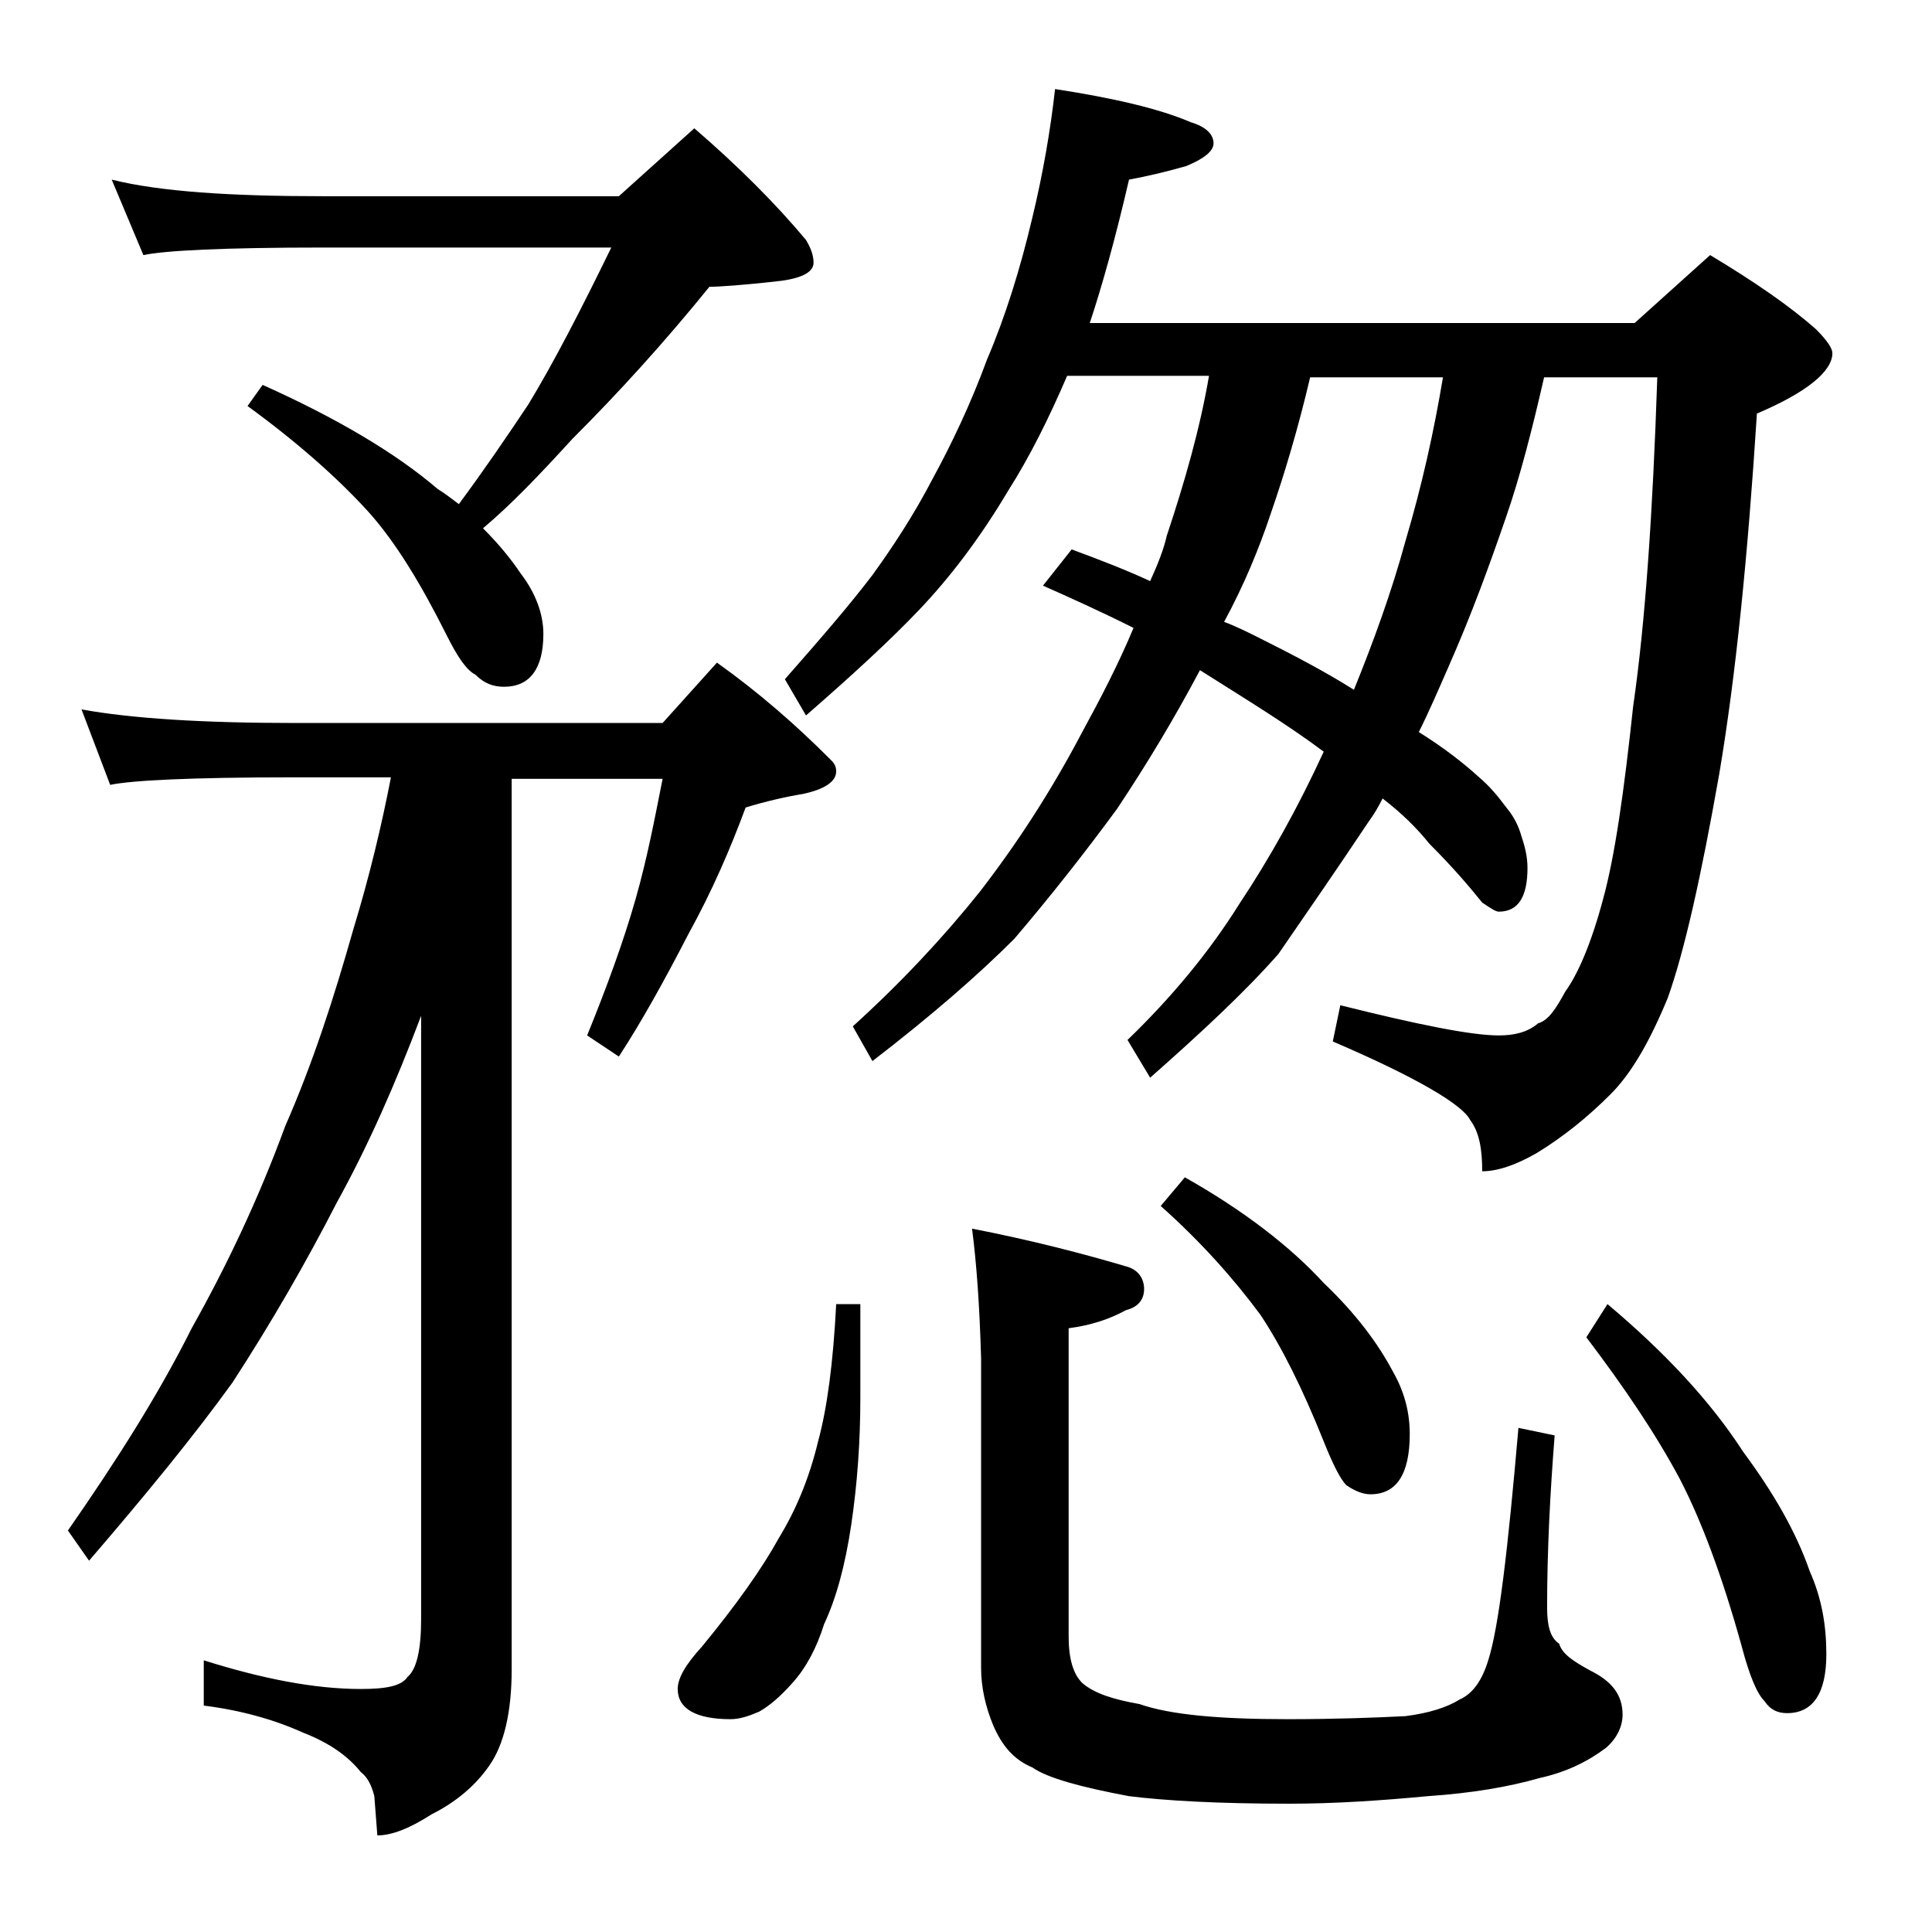
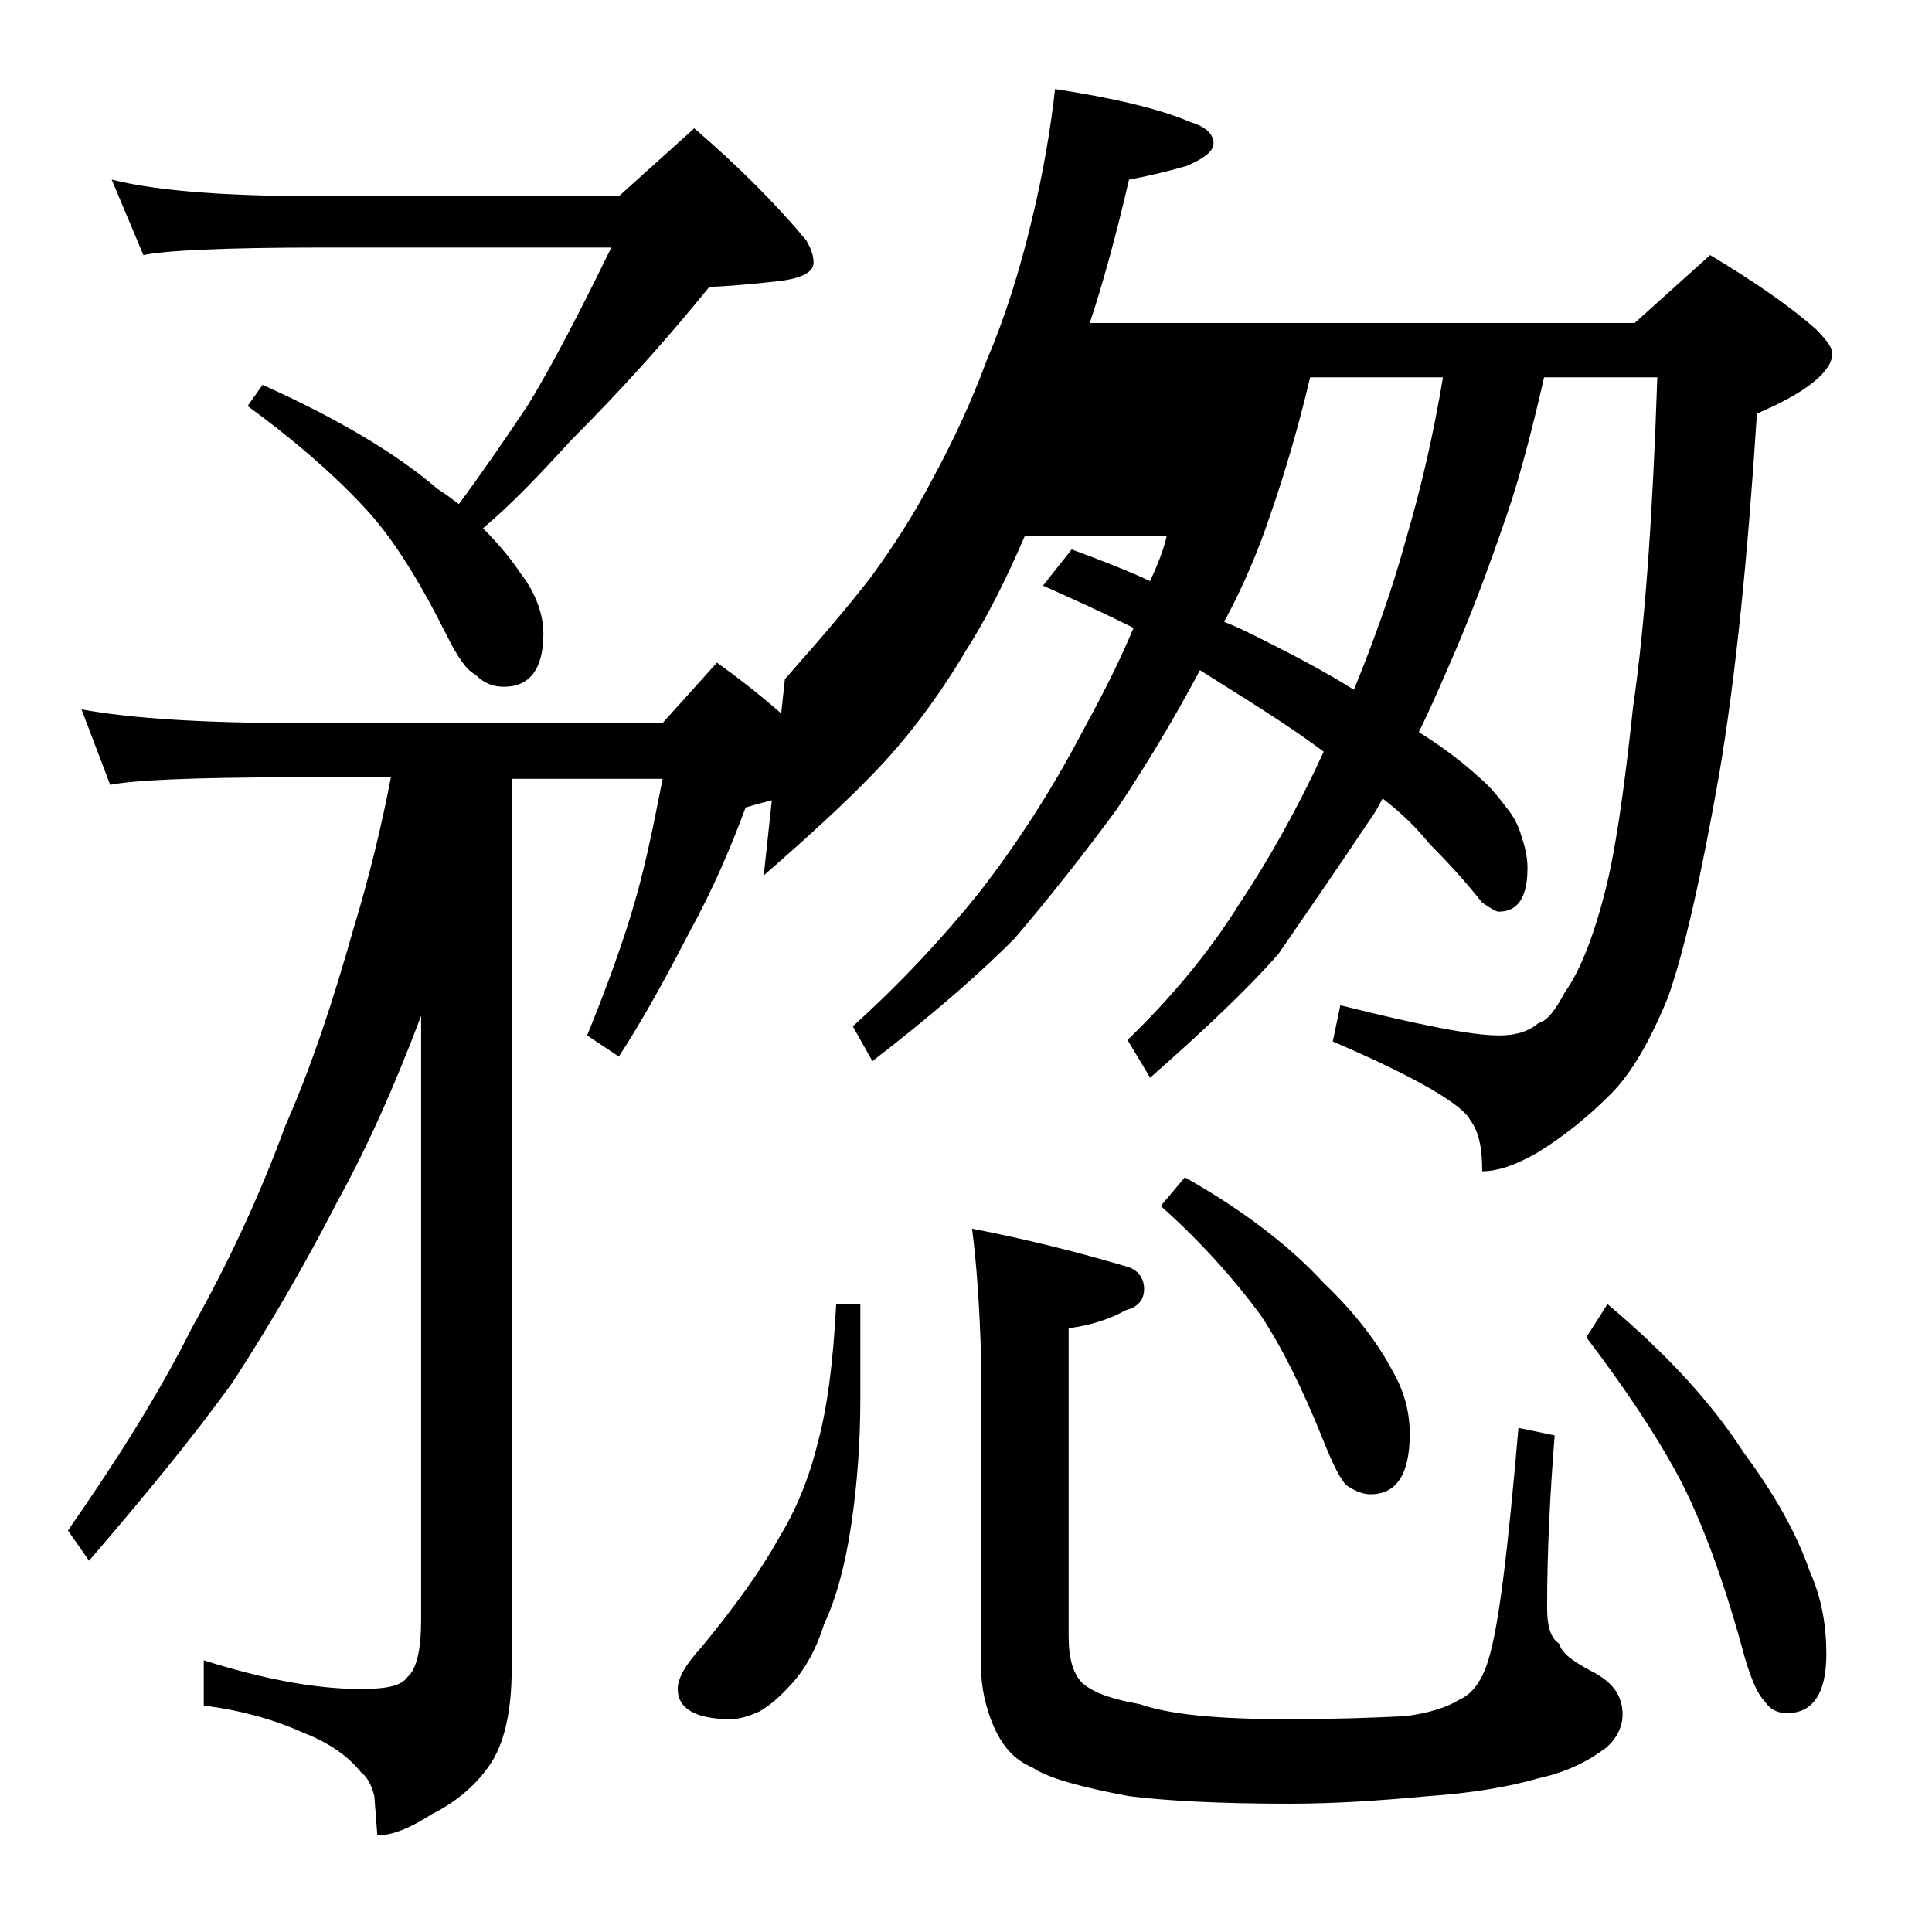
<svg xmlns="http://www.w3.org/2000/svg" version="1.1" id="Layer_1" x="0px" y="0px" viewBox="0 0 128 128" enable-background="new 0 0 128 128" xml:space="preserve">
-   <path d="M5.4,47c3.3,0.6,8,0.9,14.1,0.9h24.4l3.6-4c2.8,2,5.2,4.1,7.5,6.4c0.2,0.2,0.4,0.4,0.4,0.8c0,0.7-0.8,1.2-2.2,1.5  c-1.2,0.2-2.5,0.5-3.8,0.9c-1,2.7-2.2,5.5-3.8,8.4c-1.6,3.1-3.1,5.8-4.6,8.1l-2.1-1.4c1.3-3.2,2.4-6.2,3.2-9c0.8-2.8,1.3-5.5,1.8-8  h-10v59c0,2.8-0.5,5-1.5,6.4c-0.9,1.3-2.2,2.4-3.8,3.2c-1.4,0.9-2.6,1.4-3.6,1.4l-0.2-2.6c-0.2-0.8-0.5-1.3-0.9-1.6  c-0.8-1-2-1.9-3.8-2.6c-2-0.9-4.2-1.5-6.6-1.8V110c3.8,1.2,7.3,1.9,10.4,1.9c1.7,0,2.7-0.2,3.1-0.8c0.6-0.5,0.9-1.8,0.9-3.8v-40  c-1.7,4.5-3.5,8.6-5.6,12.4c-2,3.9-4.3,7.9-6.9,11.9c-2.6,3.6-5.8,7.5-9.5,11.8l-1.4-2c3.2-4.6,6-9,8.2-13.4  c2.3-4.1,4.4-8.5,6.2-13.4c1.8-4.1,3.2-8.4,4.5-13c1.1-3.6,1.9-7,2.5-10.1h-6.5c-6.7,0-10.7,0.2-12.1,0.5L5.4,47z M7.4,11.9  c3.2,0.8,7.9,1.1,14,1.1H41l5-4.5c2.9,2.5,5.4,5,7.4,7.4c0.3,0.5,0.5,1,0.5,1.5c0,0.6-0.7,1-2.1,1.2C49.2,18.9,47.6,19,47,19  c-3,3.7-6,7-9.1,10.1c-2.1,2.3-4,4.3-5.9,5.9c1.1,1.1,1.9,2.1,2.5,3c1,1.3,1.5,2.7,1.5,4c0,2.3-0.9,3.5-2.6,3.5  c-0.7,0-1.3-0.2-1.9-0.8c-0.6-0.3-1.2-1.2-1.9-2.6c-1.7-3.4-3.4-6.2-5.2-8.2c-2-2.2-4.7-4.6-8-7l1-1.4c4.9,2.2,8.8,4.5,11.6,6.9  c0.5,0.3,1,0.7,1.4,1c1.7-2.3,3.2-4.5,4.6-6.6c1.7-2.8,3.5-6.3,5.5-10.4H21.4c-6.6,0-10.5,0.2-11.9,0.5L7.4,11.9z M55.4,86.4H57v6.2  c0,2.9-0.2,5.7-0.6,8.4c-0.4,2.7-1,4.9-1.8,6.6c-0.5,1.6-1.2,2.9-2.1,3.9c-0.8,0.9-1.5,1.5-2.2,1.9c-0.7,0.3-1.3,0.5-1.9,0.5  c-2.3,0-3.5-0.7-3.5-2c0-0.7,0.5-1.6,1.6-2.8c2.3-2.8,4-5.2,5.1-7.2c1.1-1.8,2-3.9,2.6-6.4C54.8,93.3,55.2,90.3,55.4,86.4z   M69.9,5.9c3.9,0.6,6.9,1.3,9,2.2c1,0.3,1.5,0.8,1.5,1.4c0,0.5-0.6,1-1.8,1.5c-1.4,0.4-2.7,0.7-3.8,0.9c-0.9,3.9-1.8,7.1-2.6,9.5  h36.1l5-4.5c3,1.8,5.3,3.4,7,4.9c0.8,0.8,1.1,1.3,1.1,1.6c0,1.2-1.7,2.6-5,4c-0.6,9.4-1.4,17.4-2.5,23.9c-1.2,6.8-2.3,11.7-3.4,14.8  c-1.2,2.9-2.4,5-3.8,6.4c-1.5,1.5-3.1,2.8-4.9,3.9c-1.4,0.8-2.6,1.2-3.6,1.2c0-1.5-0.2-2.6-0.8-3.4c-0.5-1-3.5-2.8-9.1-5.2l0.5-2.4  c5.2,1.3,8.7,2,10.5,2c1,0,1.9-0.2,2.6-0.8c0.7-0.2,1.2-1,1.8-2.1c0.8-1.1,1.7-3.1,2.5-6.1c0.8-2.9,1.4-7.2,2-12.8  c0.8-5.5,1.3-12.8,1.6-21.8h-7.5c-0.8,3.5-1.6,6.6-2.5,9.2c-1.1,3.2-2.3,6.5-3.8,9.9c-0.7,1.6-1.3,3-2,4.4c1.6,1,2.9,2,4,3  c0.7,0.6,1.2,1.2,1.8,2c0.5,0.6,0.8,1.2,1,1.9c0.2,0.6,0.4,1.3,0.4,2.1c0,1.9-0.6,2.9-1.9,2.9c-0.2,0-0.5-0.2-1.1-0.6  c-0.8-1-1.9-2.3-3.5-3.9c-0.8-1-1.8-2-3.1-3c-0.3,0.6-0.6,1.1-0.9,1.5c-2,3-4,5.9-6,8.8c-2.2,2.5-5.1,5.2-8.5,8.2l-1.5-2.5  c2.9-2.8,5.4-5.8,7.4-9c2-3,3.9-6.4,5.6-10.1c-2.4-1.8-5.2-3.5-8.2-5.4c-1.7,3.2-3.5,6.2-5.5,9.2c-2.2,3-4.5,5.9-6.8,8.6  c-2.4,2.4-5.5,5.1-9.4,8.1L56.5,68c3.2-2.9,6-5.9,8.4-8.9c2.4-3.1,4.7-6.6,6.8-10.6c1.2-2.2,2.4-4.5,3.4-6.9c-2.2-1.1-4.2-2-6-2.8  l1.9-2.4c1.9,0.7,3.7,1.4,5.2,2.1c0.5-1.1,0.9-2.1,1.1-3c1.2-3.6,2.2-7.1,2.8-10.6h-9.4c-1.2,2.8-2.5,5.4-3.9,7.6  c-1.9,3.2-3.9,5.8-5.9,7.9c-1.9,2-4.4,4.3-7.5,7L52,45c2.2-2.5,4.2-4.8,5.8-6.9c1.3-1.8,2.7-3.9,4-6.4c1.2-2.2,2.5-4.9,3.6-7.9  c1.2-2.8,2.2-6,3-9.4C69.1,11.5,69.6,8.6,69.9,5.9z M64.4,81.4c4.1,0.8,7.5,1.7,10.2,2.5c0.8,0.2,1.2,0.8,1.2,1.5s-0.4,1.2-1.2,1.4  c-1.1,0.6-2.3,1-3.8,1.2v20.4c0,1.5,0.3,2.5,0.9,3.1c0.8,0.7,2.1,1.1,3.8,1.4c2,0.7,5.2,1,9.8,1c3.2,0,5.8-0.1,7.8-0.2  c1.6-0.2,2.8-0.6,3.6-1.1c0.9-0.4,1.5-1.3,1.9-2.6c0.7-2.2,1.3-7.3,2-15.4l2.4,0.5c-0.3,3.8-0.5,7.6-0.5,11.4c0,1.2,0.2,2,0.8,2.4  c0.2,0.7,1,1.2,2.1,1.8c1.4,0.7,2.1,1.6,2.1,2.9c0,0.8-0.4,1.6-1.1,2.2c-1.2,0.9-2.6,1.6-4.4,2c-2.1,0.6-4.5,1-7.4,1.2  c-3.2,0.3-6.2,0.5-9.2,0.5c-4.7,0-8.2-0.2-10.6-0.5c-3.2-0.6-5.4-1.2-6.4-1.9c-1.2-0.5-2-1.4-2.6-2.8c-0.5-1.2-0.8-2.5-0.8-3.8V90  C64.9,86.5,64.7,83.7,64.4,81.4z M78.5,78c3.9,2.2,7,4.6,9.2,7c2.1,2,3.6,4,4.6,5.9c0.8,1.4,1.1,2.8,1.1,4.1c0,2.7-0.9,4-2.6,4  c-0.5,0-1-0.2-1.6-0.6c-0.4-0.4-0.9-1.4-1.5-2.9c-1.4-3.5-2.8-6.3-4.2-8.4c-1.7-2.3-3.9-4.8-6.6-7.2L78.5,78z M81.1,41.2  c0.8,0.3,1.6,0.7,2.2,1c2.4,1.2,4.5,2.3,6.4,3.5c1.3-3.2,2.5-6.5,3.4-9.8c1.1-3.7,1.9-7.3,2.5-10.9h-8.8c-0.8,3.4-1.7,6.4-2.6,9  C83.4,36.4,82.4,38.8,81.1,41.2z M106.5,86.4c3.8,3.2,6.8,6.4,9,9.8c2,2.7,3.5,5.3,4.4,7.9c0.8,1.8,1.1,3.6,1.1,5.5  c0,2.6-0.9,3.9-2.6,3.9c-0.6,0-1.1-0.2-1.5-0.8c-0.5-0.5-1-1.7-1.5-3.6c-1.3-4.7-2.7-8.4-4.1-11.1c-1.6-3-3.7-6.1-6.2-9.4  L106.5,86.4z" />
+   <path d="M5.4,47c3.3,0.6,8,0.9,14.1,0.9h24.4l3.6-4c2.8,2,5.2,4.1,7.5,6.4c0.2,0.2,0.4,0.4,0.4,0.8c0,0.7-0.8,1.2-2.2,1.5  c-1.2,0.2-2.5,0.5-3.8,0.9c-1,2.7-2.2,5.5-3.8,8.4c-1.6,3.1-3.1,5.8-4.6,8.1l-2.1-1.4c1.3-3.2,2.4-6.2,3.2-9c0.8-2.8,1.3-5.5,1.8-8  h-10v59c0,2.8-0.5,5-1.5,6.4c-0.9,1.3-2.2,2.4-3.8,3.2c-1.4,0.9-2.6,1.4-3.6,1.4l-0.2-2.6c-0.2-0.8-0.5-1.3-0.9-1.6  c-0.8-1-2-1.9-3.8-2.6c-2-0.9-4.2-1.5-6.6-1.8V110c3.8,1.2,7.3,1.9,10.4,1.9c1.7,0,2.7-0.2,3.1-0.8c0.6-0.5,0.9-1.8,0.9-3.8v-40  c-1.7,4.5-3.5,8.6-5.6,12.4c-2,3.9-4.3,7.9-6.9,11.9c-2.6,3.6-5.8,7.5-9.5,11.8l-1.4-2c3.2-4.6,6-9,8.2-13.4  c2.3-4.1,4.4-8.5,6.2-13.4c1.8-4.1,3.2-8.4,4.5-13c1.1-3.6,1.9-7,2.5-10.1h-6.5c-6.7,0-10.7,0.2-12.1,0.5L5.4,47z M7.4,11.9  c3.2,0.8,7.9,1.1,14,1.1H41l5-4.5c2.9,2.5,5.4,5,7.4,7.4c0.3,0.5,0.5,1,0.5,1.5c0,0.6-0.7,1-2.1,1.2C49.2,18.9,47.6,19,47,19  c-3,3.7-6,7-9.1,10.1c-2.1,2.3-4,4.3-5.9,5.9c1.1,1.1,1.9,2.1,2.5,3c1,1.3,1.5,2.7,1.5,4c0,2.3-0.9,3.5-2.6,3.5  c-0.7,0-1.3-0.2-1.9-0.8c-0.6-0.3-1.2-1.2-1.9-2.6c-1.7-3.4-3.4-6.2-5.2-8.2c-2-2.2-4.7-4.6-8-7l1-1.4c4.9,2.2,8.8,4.5,11.6,6.9  c0.5,0.3,1,0.7,1.4,1c1.7-2.3,3.2-4.5,4.6-6.6c1.7-2.8,3.5-6.3,5.5-10.4H21.4c-6.6,0-10.5,0.2-11.9,0.5L7.4,11.9z M55.4,86.4H57v6.2  c0,2.9-0.2,5.7-0.6,8.4c-0.4,2.7-1,4.9-1.8,6.6c-0.5,1.6-1.2,2.9-2.1,3.9c-0.8,0.9-1.5,1.5-2.2,1.9c-0.7,0.3-1.3,0.5-1.9,0.5  c-2.3,0-3.5-0.7-3.5-2c0-0.7,0.5-1.6,1.6-2.8c2.3-2.8,4-5.2,5.1-7.2c1.1-1.8,2-3.9,2.6-6.4C54.8,93.3,55.2,90.3,55.4,86.4z   M69.9,5.9c3.9,0.6,6.9,1.3,9,2.2c1,0.3,1.5,0.8,1.5,1.4c0,0.5-0.6,1-1.8,1.5c-1.4,0.4-2.7,0.7-3.8,0.9c-0.9,3.9-1.8,7.1-2.6,9.5  h36.1l5-4.5c3,1.8,5.3,3.4,7,4.9c0.8,0.8,1.1,1.3,1.1,1.6c0,1.2-1.7,2.6-5,4c-0.6,9.4-1.4,17.4-2.5,23.9c-1.2,6.8-2.3,11.7-3.4,14.8  c-1.2,2.9-2.4,5-3.8,6.4c-1.5,1.5-3.1,2.8-4.9,3.9c-1.4,0.8-2.6,1.2-3.6,1.2c0-1.5-0.2-2.6-0.8-3.4c-0.5-1-3.5-2.8-9.1-5.2l0.5-2.4  c5.2,1.3,8.7,2,10.5,2c1,0,1.9-0.2,2.6-0.8c0.7-0.2,1.2-1,1.8-2.1c0.8-1.1,1.7-3.1,2.5-6.1c0.8-2.9,1.4-7.2,2-12.8  c0.8-5.5,1.3-12.8,1.6-21.8h-7.5c-0.8,3.5-1.6,6.6-2.5,9.2c-1.1,3.2-2.3,6.5-3.8,9.9c-0.7,1.6-1.3,3-2,4.4c1.6,1,2.9,2,4,3  c0.7,0.6,1.2,1.2,1.8,2c0.5,0.6,0.8,1.2,1,1.9c0.2,0.6,0.4,1.3,0.4,2.1c0,1.9-0.6,2.9-1.9,2.9c-0.2,0-0.5-0.2-1.1-0.6  c-0.8-1-1.9-2.3-3.5-3.9c-0.8-1-1.8-2-3.1-3c-0.3,0.6-0.6,1.1-0.9,1.5c-2,3-4,5.9-6,8.8c-2.2,2.5-5.1,5.2-8.5,8.2l-1.5-2.5  c2.9-2.8,5.4-5.8,7.4-9c2-3,3.9-6.4,5.6-10.1c-2.4-1.8-5.2-3.5-8.2-5.4c-1.7,3.2-3.5,6.2-5.5,9.2c-2.2,3-4.5,5.9-6.8,8.6  c-2.4,2.4-5.5,5.1-9.4,8.1L56.5,68c3.2-2.9,6-5.9,8.4-8.9c2.4-3.1,4.7-6.6,6.8-10.6c1.2-2.2,2.4-4.5,3.4-6.9c-2.2-1.1-4.2-2-6-2.8  l1.9-2.4c1.9,0.7,3.7,1.4,5.2,2.1c0.5-1.1,0.9-2.1,1.1-3h-9.4c-1.2,2.8-2.5,5.4-3.9,7.6  c-1.9,3.2-3.9,5.8-5.9,7.9c-1.9,2-4.4,4.3-7.5,7L52,45c2.2-2.5,4.2-4.8,5.8-6.9c1.3-1.8,2.7-3.9,4-6.4c1.2-2.2,2.5-4.9,3.6-7.9  c1.2-2.8,2.2-6,3-9.4C69.1,11.5,69.6,8.6,69.9,5.9z M64.4,81.4c4.1,0.8,7.5,1.7,10.2,2.5c0.8,0.2,1.2,0.8,1.2,1.5s-0.4,1.2-1.2,1.4  c-1.1,0.6-2.3,1-3.8,1.2v20.4c0,1.5,0.3,2.5,0.9,3.1c0.8,0.7,2.1,1.1,3.8,1.4c2,0.7,5.2,1,9.8,1c3.2,0,5.8-0.1,7.8-0.2  c1.6-0.2,2.8-0.6,3.6-1.1c0.9-0.4,1.5-1.3,1.9-2.6c0.7-2.2,1.3-7.3,2-15.4l2.4,0.5c-0.3,3.8-0.5,7.6-0.5,11.4c0,1.2,0.2,2,0.8,2.4  c0.2,0.7,1,1.2,2.1,1.8c1.4,0.7,2.1,1.6,2.1,2.9c0,0.8-0.4,1.6-1.1,2.2c-1.2,0.9-2.6,1.6-4.4,2c-2.1,0.6-4.5,1-7.4,1.2  c-3.2,0.3-6.2,0.5-9.2,0.5c-4.7,0-8.2-0.2-10.6-0.5c-3.2-0.6-5.4-1.2-6.4-1.9c-1.2-0.5-2-1.4-2.6-2.8c-0.5-1.2-0.8-2.5-0.8-3.8V90  C64.9,86.5,64.7,83.7,64.4,81.4z M78.5,78c3.9,2.2,7,4.6,9.2,7c2.1,2,3.6,4,4.6,5.9c0.8,1.4,1.1,2.8,1.1,4.1c0,2.7-0.9,4-2.6,4  c-0.5,0-1-0.2-1.6-0.6c-0.4-0.4-0.9-1.4-1.5-2.9c-1.4-3.5-2.8-6.3-4.2-8.4c-1.7-2.3-3.9-4.8-6.6-7.2L78.5,78z M81.1,41.2  c0.8,0.3,1.6,0.7,2.2,1c2.4,1.2,4.5,2.3,6.4,3.5c1.3-3.2,2.5-6.5,3.4-9.8c1.1-3.7,1.9-7.3,2.5-10.9h-8.8c-0.8,3.4-1.7,6.4-2.6,9  C83.4,36.4,82.4,38.8,81.1,41.2z M106.5,86.4c3.8,3.2,6.8,6.4,9,9.8c2,2.7,3.5,5.3,4.4,7.9c0.8,1.8,1.1,3.6,1.1,5.5  c0,2.6-0.9,3.9-2.6,3.9c-0.6,0-1.1-0.2-1.5-0.8c-0.5-0.5-1-1.7-1.5-3.6c-1.3-4.7-2.7-8.4-4.1-11.1c-1.6-3-3.7-6.1-6.2-9.4  L106.5,86.4z" />
</svg>